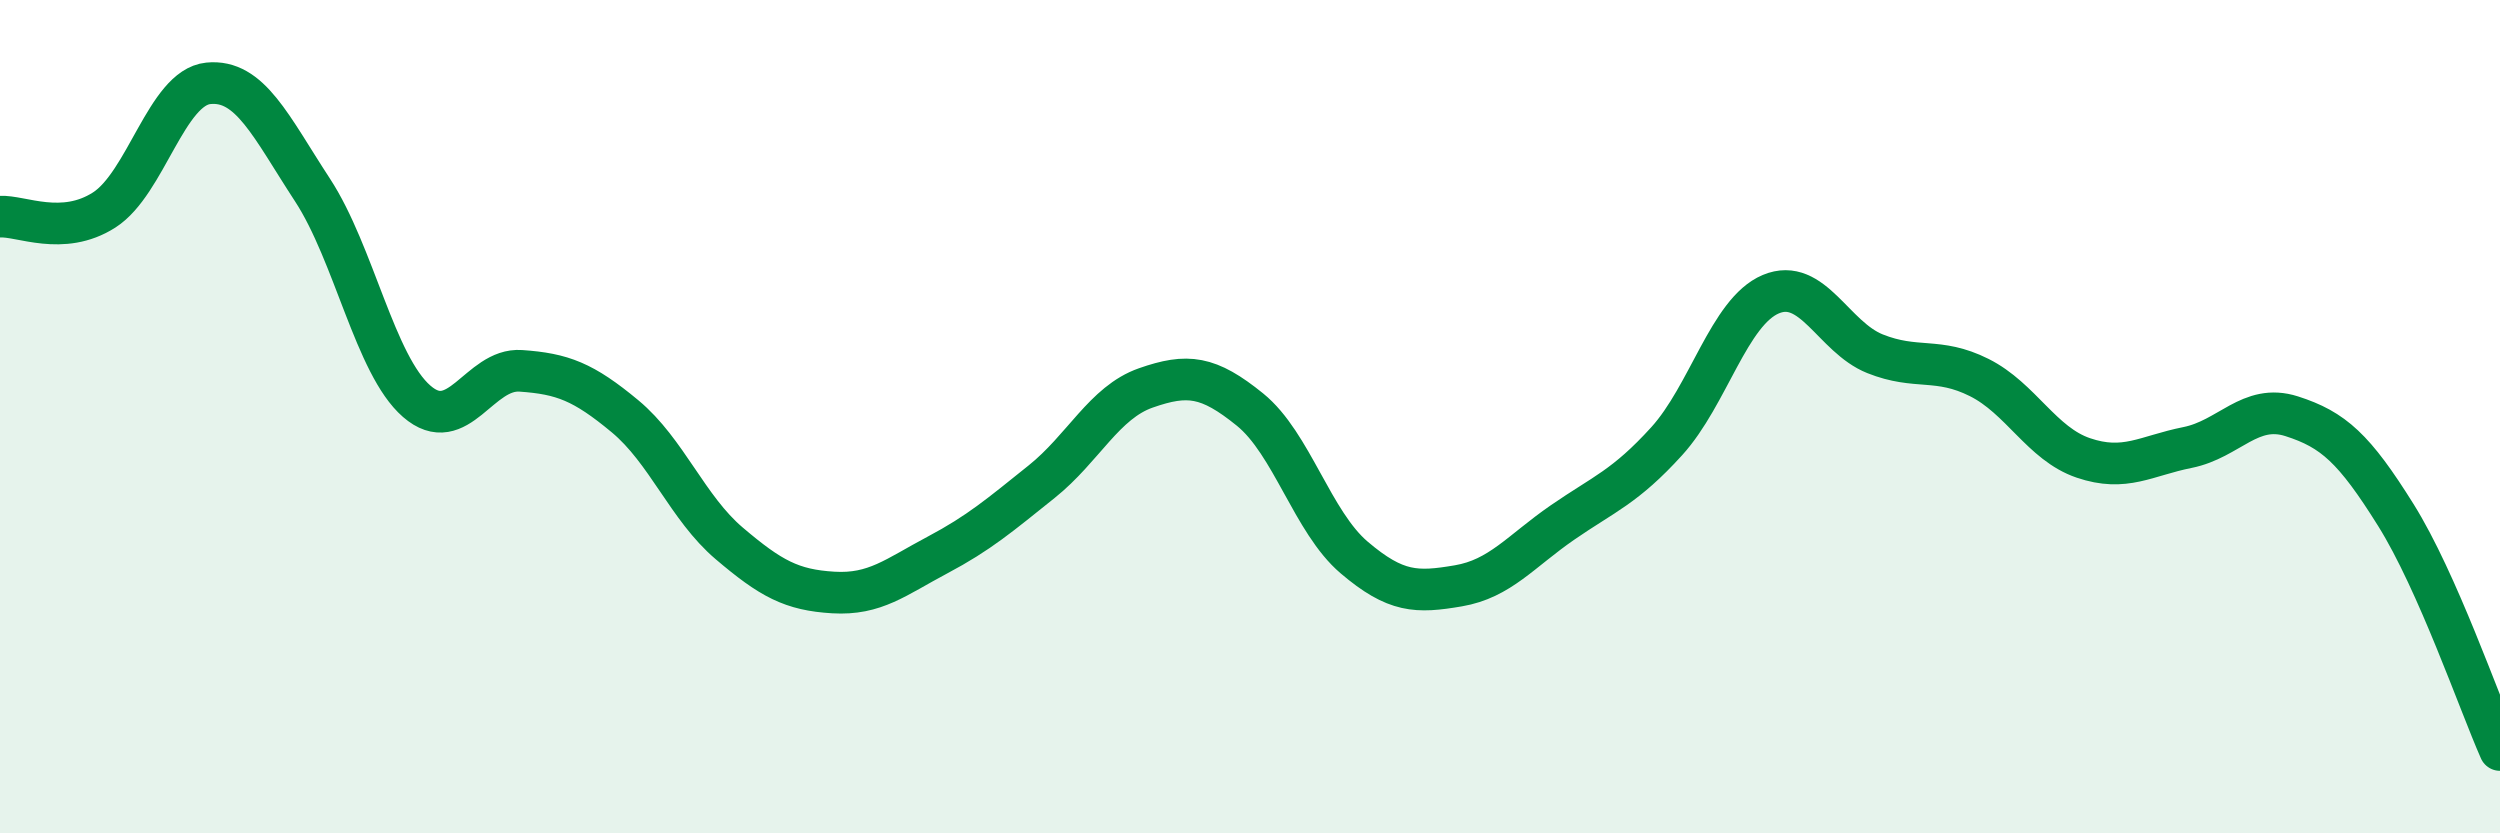
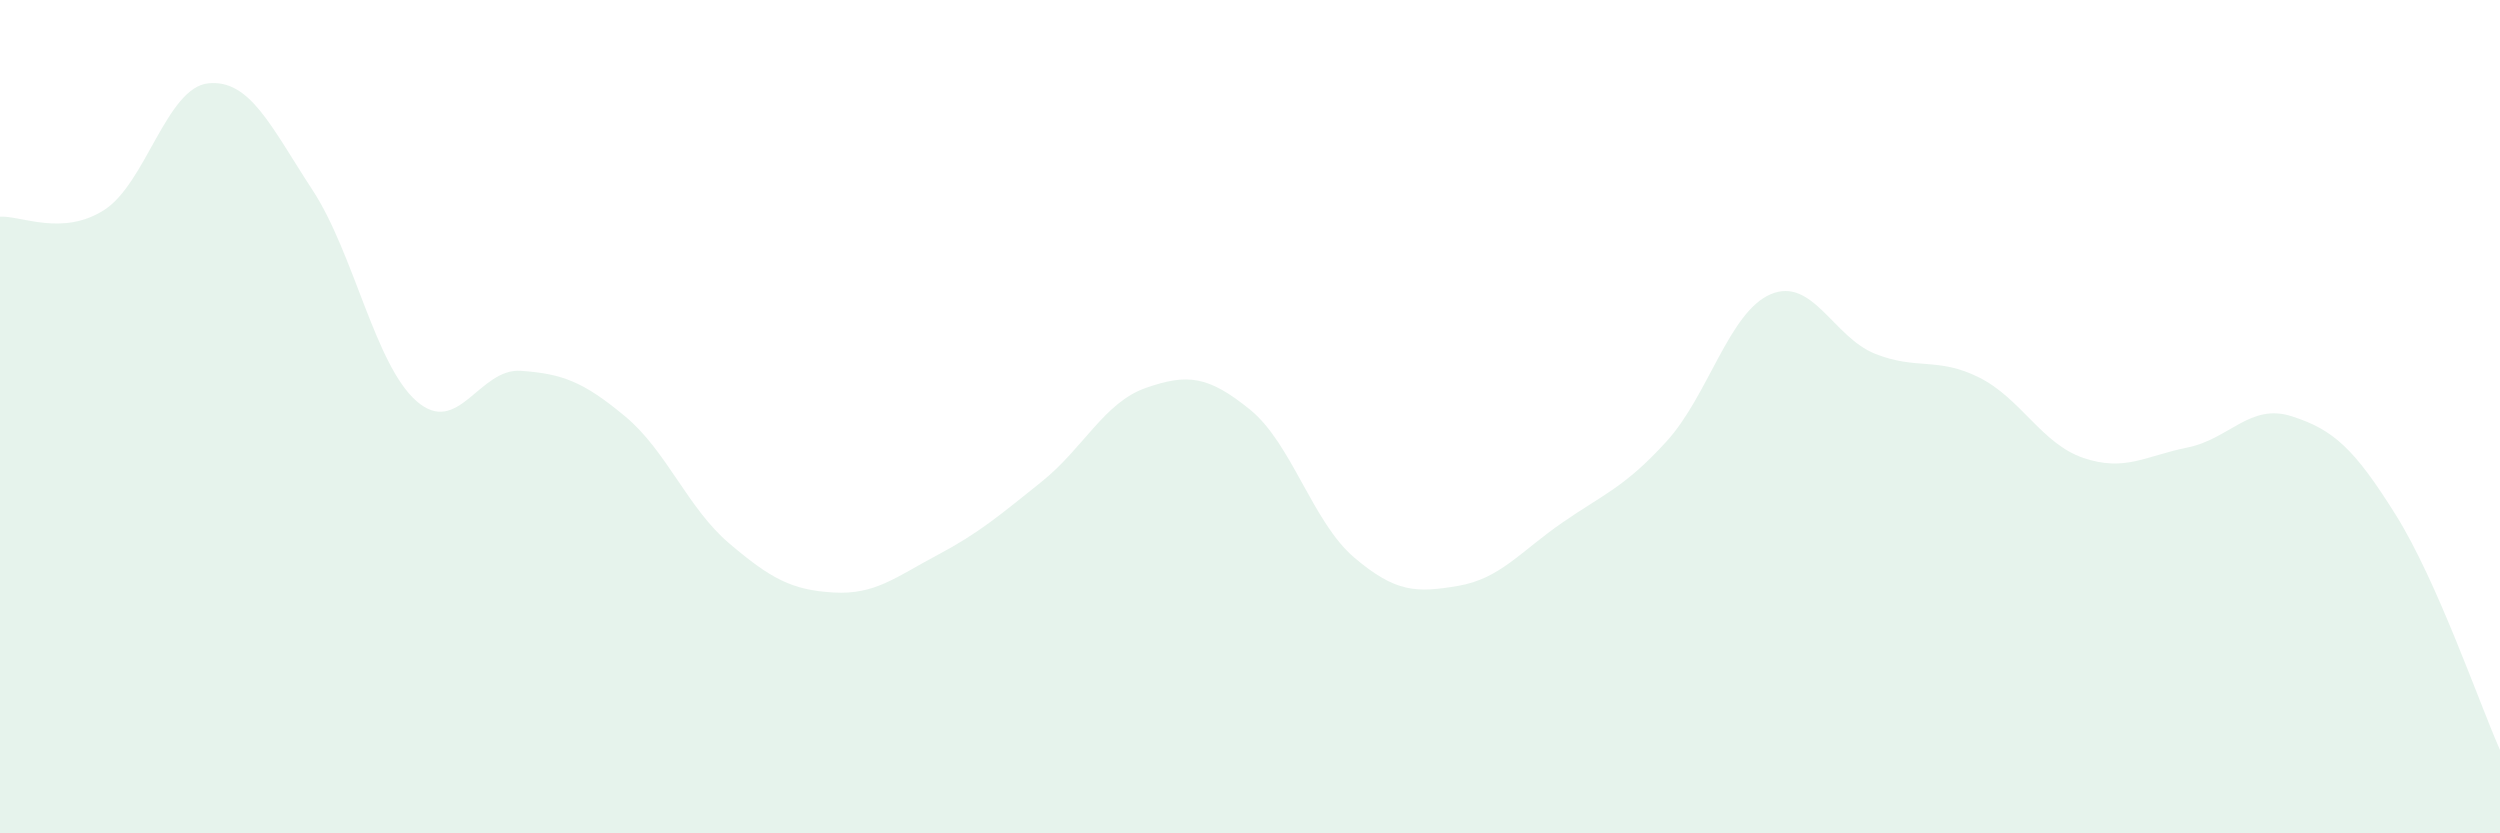
<svg xmlns="http://www.w3.org/2000/svg" width="60" height="20" viewBox="0 0 60 20">
  <path d="M 0,5.2 C 0.5,5.17 1.5,5.68 2.5,5.04 C 3.5,4.4 4,2.1 5,2 C 6,1.9 6.5,3.03 7.5,4.56 C 8.5,6.09 9,8.76 10,9.63 C 11,10.5 11.5,8.83 12.5,8.9 C 13.5,8.97 14,9.16 15,9.99 C 16,10.82 16.5,12.19 17.5,13.04 C 18.5,13.89 19,14.16 20,14.22 C 21,14.28 21.5,13.85 22.5,13.32 C 23.5,12.79 24,12.36 25,11.56 C 26,10.76 26.5,9.66 27.5,9.31 C 28.5,8.96 29,9.02 30,9.83 C 31,10.64 31.5,12.53 32.5,13.38 C 33.5,14.23 34,14.23 35,14.06 C 36,13.89 36.5,13.23 37.5,12.54 C 38.5,11.85 39,11.69 40,10.59 C 41,9.49 41.5,7.48 42.5,7.06 C 43.5,6.64 44,8.09 45,8.49 C 46,8.89 46.5,8.56 47.5,9.06 C 48.5,9.56 49,10.65 50,10.99 C 51,11.33 51.5,10.94 52.5,10.74 C 53.5,10.54 54,9.67 55,9.99 C 56,10.31 56.5,10.76 57.5,12.36 C 58.5,13.96 59.5,16.87 60,18L60 20L0 20Z" fill="#008740" opacity="0.1" stroke-linecap="round" stroke-linejoin="round" />
-   <path d="M 0,5.2 C 0.5,5.17 1.5,5.68 2.5,5.04 C 3.5,4.4 4,2.1 5,2 C 6,1.9 6.5,3.03 7.5,4.56 C 8.5,6.09 9,8.76 10,9.63 C 11,10.5 11.5,8.83 12.5,8.9 C 13.5,8.97 14,9.16 15,9.99 C 16,10.82 16.5,12.19 17.5,13.04 C 18.5,13.89 19,14.16 20,14.22 C 21,14.28 21.5,13.85 22.5,13.32 C 23.5,12.79 24,12.36 25,11.56 C 26,10.76 26.5,9.66 27.5,9.31 C 28.5,8.96 29,9.02 30,9.83 C 31,10.64 31.5,12.53 32.5,13.38 C 33.5,14.23 34,14.23 35,14.06 C 36,13.89 36.5,13.23 37.5,12.54 C 38.5,11.85 39,11.69 40,10.59 C 41,9.49 41.5,7.48 42.5,7.06 C 43.5,6.64 44,8.09 45,8.49 C 46,8.89 46.5,8.56 47.5,9.06 C 48.5,9.56 49,10.65 50,10.99 C 51,11.33 51.5,10.94 52.5,10.74 C 53.5,10.54 54,9.67 55,9.99 C 56,10.31 56.5,10.76 57.5,12.36 C 58.5,13.96 59.5,16.87 60,18" stroke="#008740" stroke-width="1" fill="none" stroke-linecap="round" stroke-linejoin="round" />
</svg>